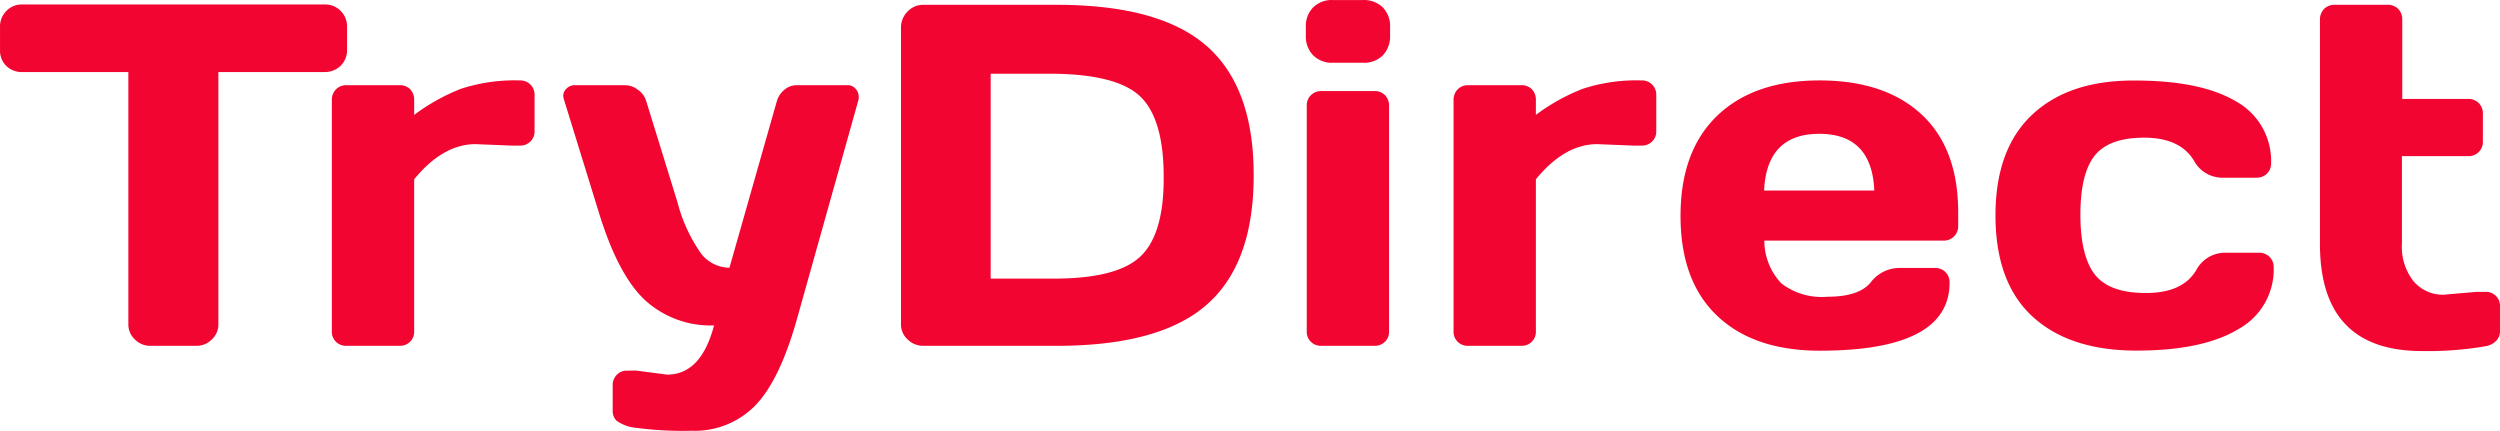
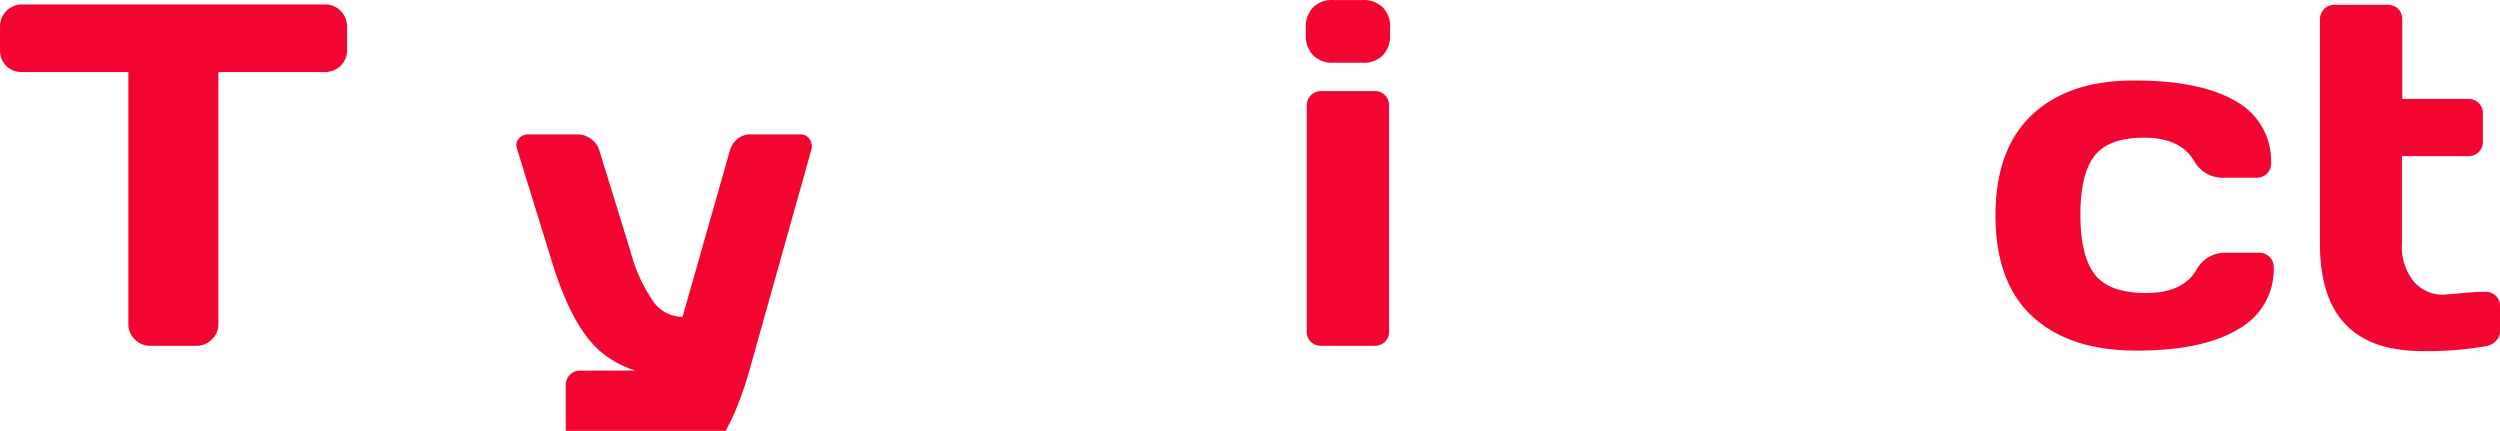
<svg xmlns="http://www.w3.org/2000/svg" xmlns:ns1="http://sodipodi.sourceforge.net/DTD/sodipodi-0.dtd" xmlns:ns2="http://www.inkscape.org/namespaces/inkscape" viewBox="0 0 220.513 38.004" version="1.1" id="svg36" ns1:docname="TryDirect Red Logo FInal.svg" width="220.513" height="38.004" ns2:version="1.0.2 (1.0.2+r75+1)">
  <ns1:namedview pagecolor="#ffffff" bordercolor="#666666" borderopacity="1" objecttolerance="10" gridtolerance="10" guidetolerance="10" ns2:pageopacity="0" ns2:pageshadow="2" ns2:window-width="1920" ns2:window-height="1043" id="namedview38" showgrid="false" ns2:zoom="2.7737584" ns2:cx="62.465689" ns2:cy="5.1915044" ns2:window-x="0" ns2:window-y="200" ns2:window-maximized="1" ns2:current-layer="Layer_1-2" />
  <defs id="defs4">
    <style id="style2">.cls-1{fill:#f20530;}</style>
  </defs>
  <g id="Layer_2" data-name="Layer 2" transform="translate(-112.678,-25.006)">
    <g id="Layer_1-2" data-name="Layer 1">
      <path class="cls-1" d="m 112.68,29.39 v -2 a 1.94,1.94 0 0 1 0.57,-1.43 1.9,1.9 0 0 1 1.42,-0.56 h 26.63 a 1.91,1.91 0 0 1 1.42,0.56 1.94,1.94 0 0 1 0.57,1.43 v 2 a 1.91,1.91 0 0 1 -0.57,1.42 2,2 0 0 1 -1.42,0.55 h -9.36 v 22.22 a 1.8,1.8 0 0 1 -0.58,1.37 1.89,1.89 0 0 1 -1.39,0.56 h -4 A 1.89,1.89 0 0 1 124.58,54.95 1.8,1.8 0 0 1 124,53.58 V 31.36 h -9.36 a 1.93,1.93 0 0 1 -1.42,-0.55 1.91,1.91 0 0 1 -0.54,-1.42 z" id="path6" />
-       <path class="cls-1" d="m 157.86,37.85 -3.24,-0.13 c -1.88,0 -3.69,1 -5.41,3.1 v 13.41 a 1.22,1.22 0 0 1 -0.36,0.92 1.27,1.27 0 0 1 -0.92,0.36 h -4.7 a 1.25,1.25 0 0 1 -0.92,-0.36 1.22,1.22 0 0 1 -0.36,-0.92 V 33.82 a 1.31,1.31 0 0 1 0.37,-0.94 1.26,1.26 0 0 1 0.91,-0.36 h 4.7 a 1.26,1.26 0 0 1 0.93,0.36 1.33,1.33 0 0 1 0.35,0.94 v 1.32 a 17.78,17.78 0 0 1 4.12,-2.3 15.29,15.29 0 0 1 5.2,-0.74 1.27,1.27 0 0 1 0.93,0.36 1.24,1.24 0 0 1 0.37,0.92 v 3.19 a 1.22,1.22 0 0 1 -0.37,0.92 1.27,1.27 0 0 1 -0.93,0.36 z" id="path8" />
-       <path class="cls-1" d="m 168.77,57.69 2.75,0.36 q 3,0 4.14,-4.34 a 8.59,8.59 0 0 1 -6,-2.15 q -2.4,-2.16 -4.11,-7.65 l -3.13,-10.13 a 1.23,1.23 0 0 1 -0.06,-0.39 0.88,0.88 0 0 1 0.26,-0.54 1,1 0 0 1 0.79,-0.33 h 4.38 a 1.87,1.87 0 0 1 1.16,0.41 1.81,1.81 0 0 1 0.73,1 l 2.75,8.9 a 14,14 0 0 0 2.08,4.53 3.2,3.2 0 0 0 2.51,1.26 l 4.18,-14.69 a 2,2 0 0 1 0.66,-1 1.64,1.64 0 0 1 1.1,-0.41 h 4.42 a 0.92,0.92 0 0 1 0.78,0.33 1,1 0 0 1 0.25,0.56 1.31,1.31 0 0 1 0,0.37 l -5.5,19.59 c -1,3.47 -2.19,5.94 -3.64,7.43 a 7.46,7.46 0 0 1 -5.59,2.2 31.28,31.28 0 0 1 -4.83,-0.25 3.55,3.55 0 0 1 -1.77,-0.62 1.17,1.17 0 0 1 -0.36,-0.85 V 59 a 1.27,1.27 0 0 1 0.36,-0.93 1.19,1.19 0 0 1 0.92,-0.37 z" id="path10" />
-       <path class="cls-1" d="M 192.15,53.58 V 27.46 a 2,2 0 0 1 0.59,-1.45 1.91,1.91 0 0 1 1.4,-0.58 h 11.73 q 9.1,0 13.25,3.64 4.15,3.64 4.14,11.41 0,7.77 -4.14,11.4 -4.14,3.63 -13.25,3.63 h -11.73 a 1.93,1.93 0 0 1 -1.4,-0.56 1.77,1.77 0 0 1 -0.59,-1.37 z m 7.91,-4 h 5.58 q 5.64,0 7.68,-2 2.04,-2 2,-7 0,-5 -2,-7 -2,-2 -7.68,-2.07 h -5.58 z" id="path12" />
+       <path class="cls-1" d="m 168.77,57.69 2.75,0.36 a 8.59,8.59 0 0 1 -6,-2.15 q -2.4,-2.16 -4.11,-7.65 l -3.13,-10.13 a 1.23,1.23 0 0 1 -0.06,-0.39 0.88,0.88 0 0 1 0.26,-0.54 1,1 0 0 1 0.79,-0.33 h 4.38 a 1.87,1.87 0 0 1 1.16,0.41 1.81,1.81 0 0 1 0.73,1 l 2.75,8.9 a 14,14 0 0 0 2.08,4.53 3.2,3.2 0 0 0 2.51,1.26 l 4.18,-14.69 a 2,2 0 0 1 0.66,-1 1.64,1.64 0 0 1 1.1,-0.41 h 4.42 a 0.92,0.92 0 0 1 0.78,0.33 1,1 0 0 1 0.25,0.56 1.31,1.31 0 0 1 0,0.37 l -5.5,19.59 c -1,3.47 -2.19,5.94 -3.64,7.43 a 7.46,7.46 0 0 1 -5.59,2.2 31.28,31.28 0 0 1 -4.83,-0.25 3.55,3.55 0 0 1 -1.77,-0.62 1.17,1.17 0 0 1 -0.36,-0.85 V 59 a 1.27,1.27 0 0 1 0.36,-0.93 1.19,1.19 0 0 1 0.92,-0.37 z" id="path10" />
      <path class="cls-1" d="m 227.86,28.13 v -0.71 a 2.38,2.38 0 0 1 0.64,-1.76 2.36,2.36 0 0 1 1.77,-0.65 h 2.6 a 2.4,2.4 0 0 1 1.77,0.64 2.36,2.36 0 0 1 0.65,1.77 v 0.71 a 2.42,2.42 0 0 1 -0.64,1.76 2.36,2.36 0 0 1 -1.78,0.65 h -2.6 a 2.35,2.35 0 0 1 -1.76,-0.65 2.39,2.39 0 0 1 -0.65,-1.76 z m 0.08,26.1 V 34.32 a 1.24,1.24 0 0 1 0.37,-0.92 1.26,1.26 0 0 1 0.91,-0.36 h 4.7 a 1.23,1.23 0 0 1 0.93,0.37 1.28,1.28 0 0 1 0.35,0.91 v 19.91 a 1.22,1.22 0 0 1 -0.36,0.92 1.27,1.27 0 0 1 -0.92,0.36 h -4.7 a 1.25,1.25 0 0 1 -0.92,-0.36 1.22,1.22 0 0 1 -0.36,-0.92 z" id="path14" />
-       <path class="cls-1" d="m 256.8,37.85 -3.23,-0.13 c -1.89,0 -3.7,1 -5.42,3.1 v 13.41 a 1.22,1.22 0 0 1 -0.36,0.92 1.27,1.27 0 0 1 -0.92,0.36 h -4.7 a 1.25,1.25 0 0 1 -0.92,-0.36 1.22,1.22 0 0 1 -0.36,-0.92 V 33.82 a 1.31,1.31 0 0 1 0.37,-0.94 1.26,1.26 0 0 1 0.91,-0.36 h 4.7 a 1.26,1.26 0 0 1 0.93,0.36 1.33,1.33 0 0 1 0.35,0.94 v 1.32 a 17.63,17.63 0 0 1 4.13,-2.3 15.19,15.19 0 0 1 5.19,-0.74 1.26,1.26 0 0 1 0.93,0.36 1.24,1.24 0 0 1 0.37,0.92 v 3.19 a 1.22,1.22 0 0 1 -0.37,0.92 1.26,1.26 0 0 1 -0.93,0.36 z" id="path16" />
-       <path class="cls-1" d="m 264.15,52.87 q -3.24,-3.07 -3.24,-8.82 0,-5.75 3.26,-8.86 3.24,-3.09 9,-3.09 5.76,0 9,3 c 2.15,2 3.23,4.88 3.23,8.63 v 1.2 a 1.26,1.26 0 0 1 -1.3,1.3 h -15.8 a 5.51,5.51 0 0 0 1.5,3.77 5.83,5.83 0 0 0 4.06,1.18 c 1.86,0 3.13,-0.42 3.82,-1.26 a 3.2,3.2 0 0 1 2.54,-1.28 h 3.12 a 1.25,1.25 0 0 1 1.3,1.3 q 0,6 -11.47,6 -5.79,-0.01 -9.02,-3.07 z m 4.13,-11.06 H 278 q -0.21,-5 -4.85,-5 -4.64,0 -4.87,5 z" id="path18" />
      <path class="cls-1" d="m 301.12,55.93 q -5.89,0 -9.16,-3 -3.27,-3 -3.27,-8.93 0,-5.85 3.25,-8.89 3.25,-3.04 9.05,-3 5.81,0 8.92,1.84 a 6,6 0 0 1 3.09,5.45 1.24,1.24 0 0 1 -0.36,0.92 1.3,1.3 0 0 1 -0.94,0.36 h -3.1 a 2.86,2.86 0 0 1 -2.42,-1.53 q -1.23,-2 -4.37,-2 -3.14,0 -4.39,1.61 -1.25,1.61 -1.24,5.23 0.01,3.62 1.29,5.25 c 0.86,1.08 2.35,1.61 4.49,1.61 2.14,0 3.61,-0.65 4.43,-2 a 2.87,2.87 0 0 1 2.42,-1.55 h 3.12 a 1.27,1.27 0 0 1 0.94,0.37 1.24,1.24 0 0 1 0.36,0.91 6,6 0 0 1 -3.11,5.45 q -3.12,1.9 -9,1.9 z" id="path20" />
      <path class="cls-1" d="m 328.24,51 2.87,-0.25 h 0.78 a 1.23,1.23 0 0 1 1.3,1.28 v 2.24 a 1.17,1.17 0 0 1 -0.37,0.83 1.67,1.67 0 0 1 -0.93,0.45 30,30 0 0 1 -5.58,0.42 q -9,0 -9,-9.44 v -19.8 a 1.31,1.31 0 0 1 0.37,-0.94 1.26,1.26 0 0 1 0.91,-0.36 h 4.7 a 1.27,1.27 0 0 1 0.92,0.36 1.3,1.3 0 0 1 0.36,0.94 v 7 h 5.86 a 1.25,1.25 0 0 1 1.25,1.27 v 2.5 a 1.23,1.23 0 0 1 -0.37,0.92 1.26,1.26 0 0 1 -0.91,0.36 h -5.86 v 7.7 a 4.88,4.88 0 0 0 1,3.3 3.37,3.37 0 0 0 2.7,1.22 z" id="path22" />
    </g>
  </g>
</svg>